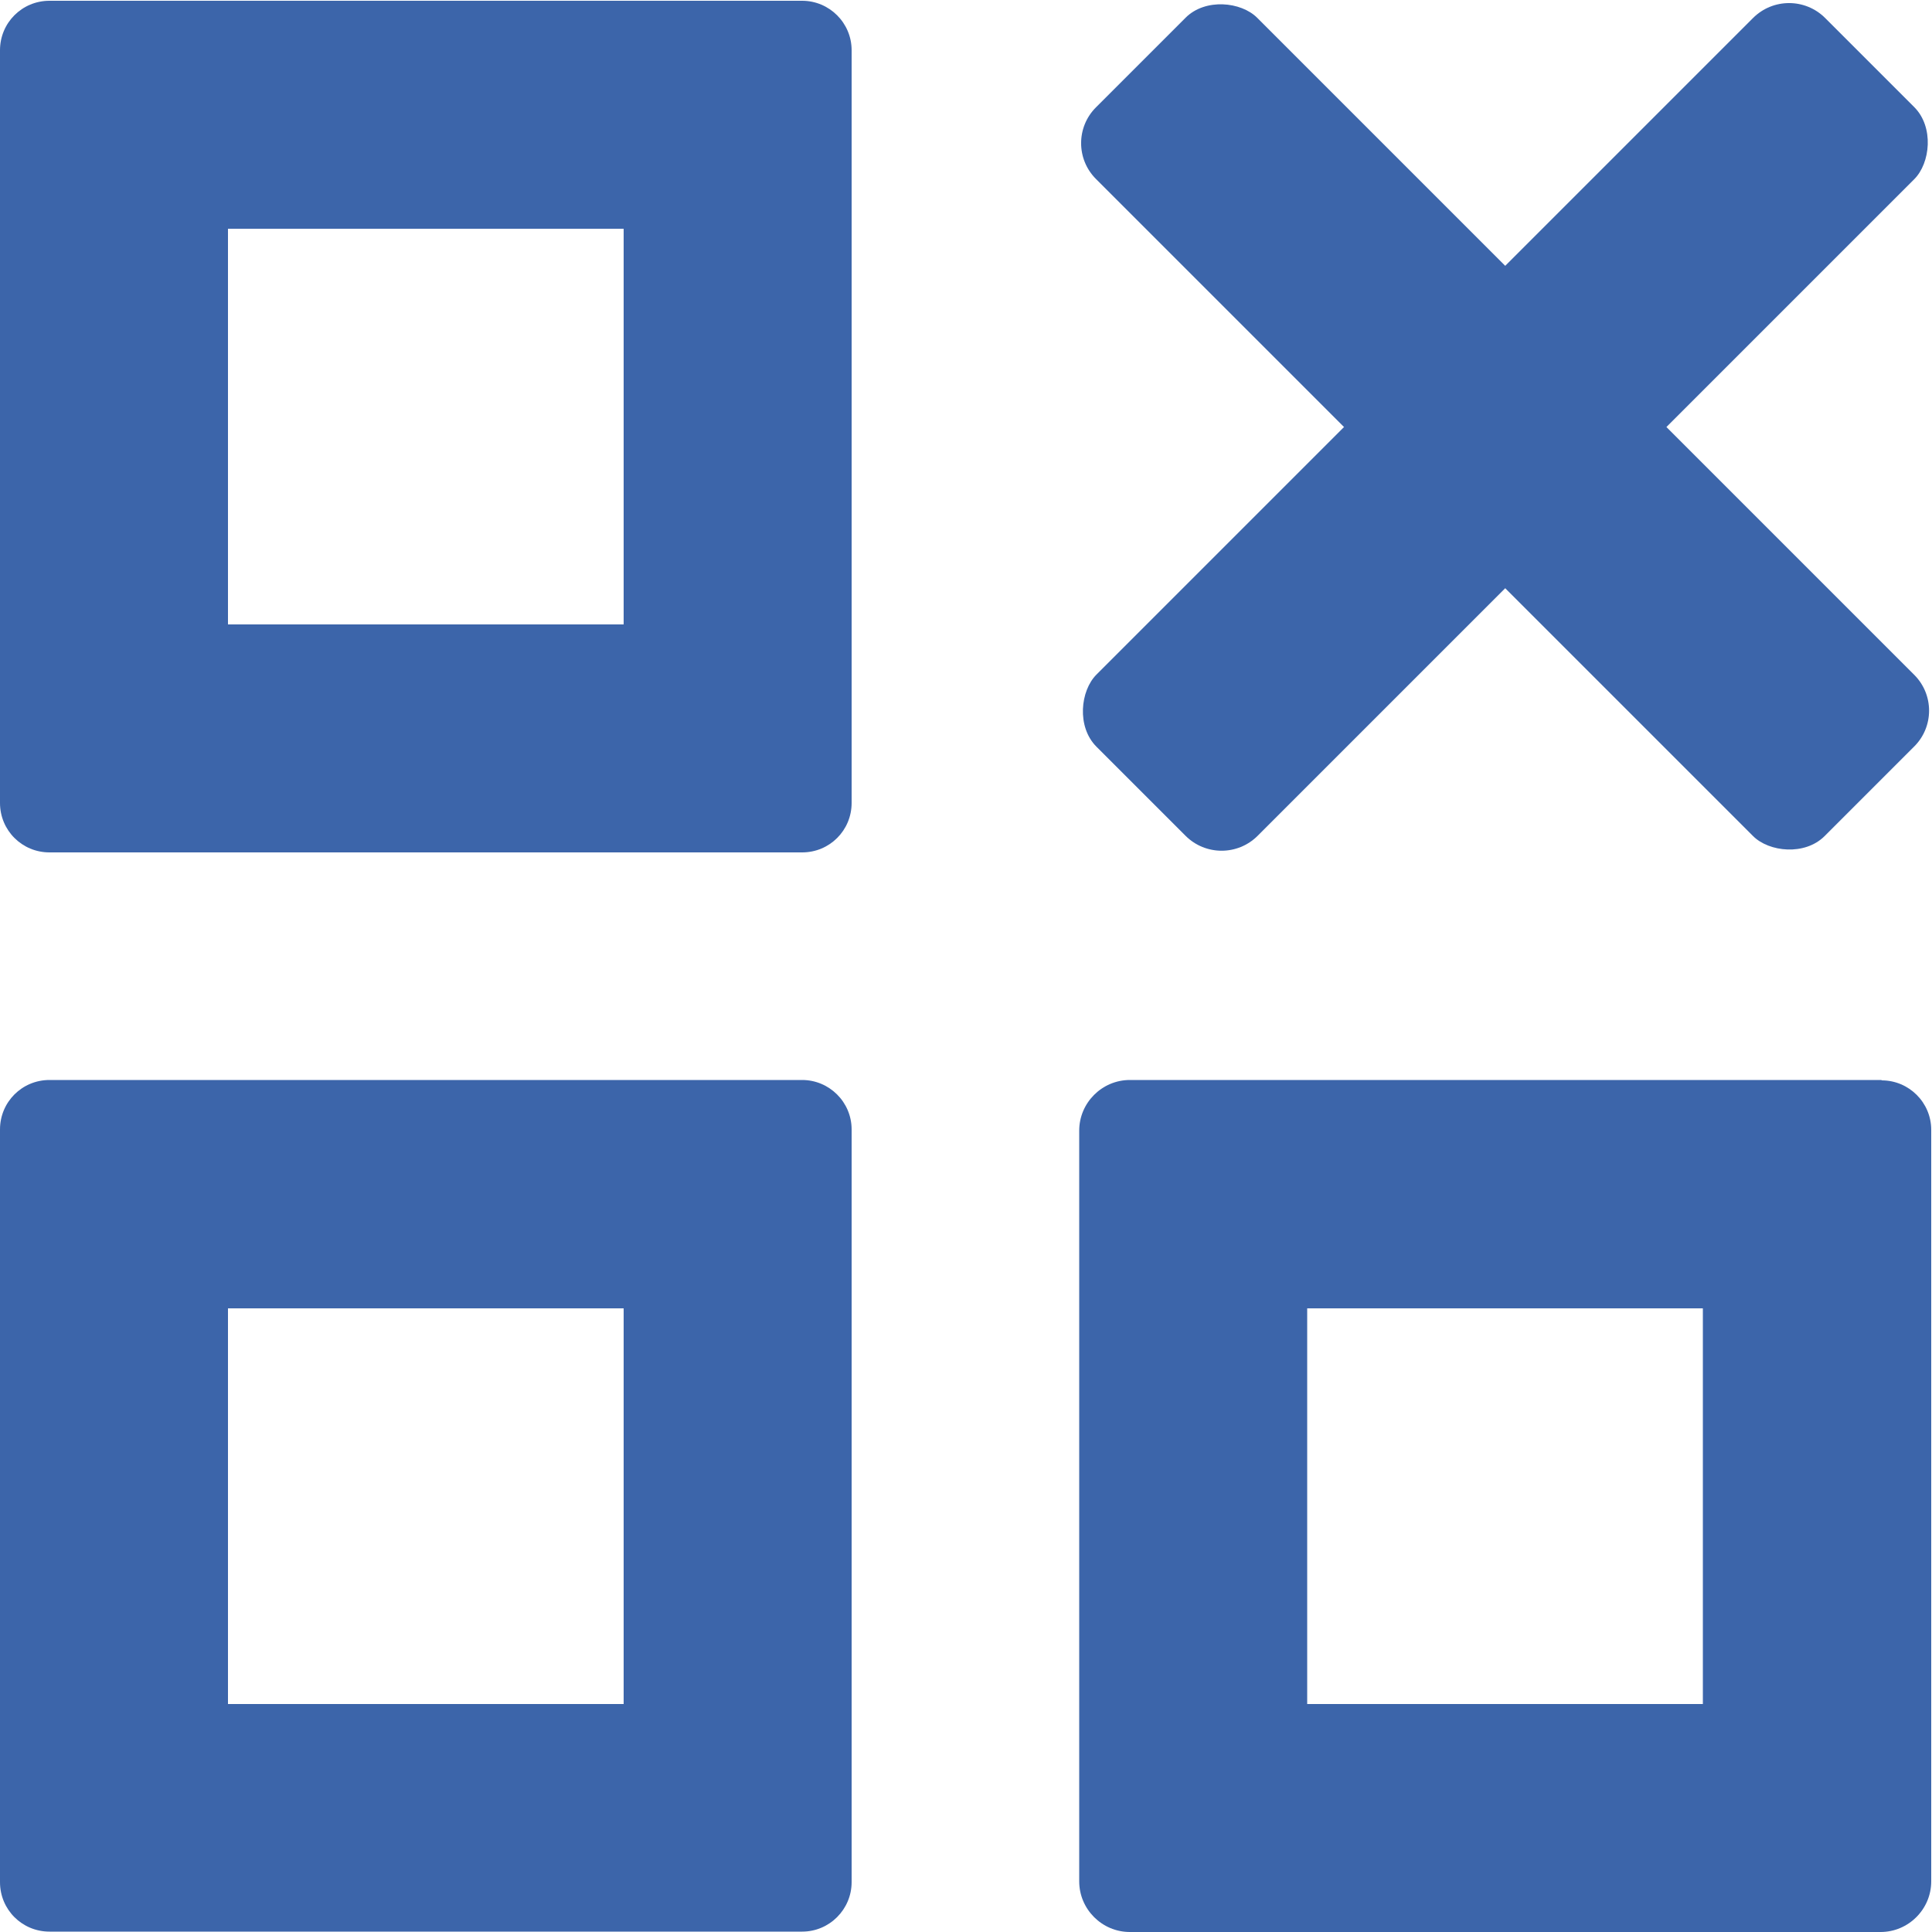
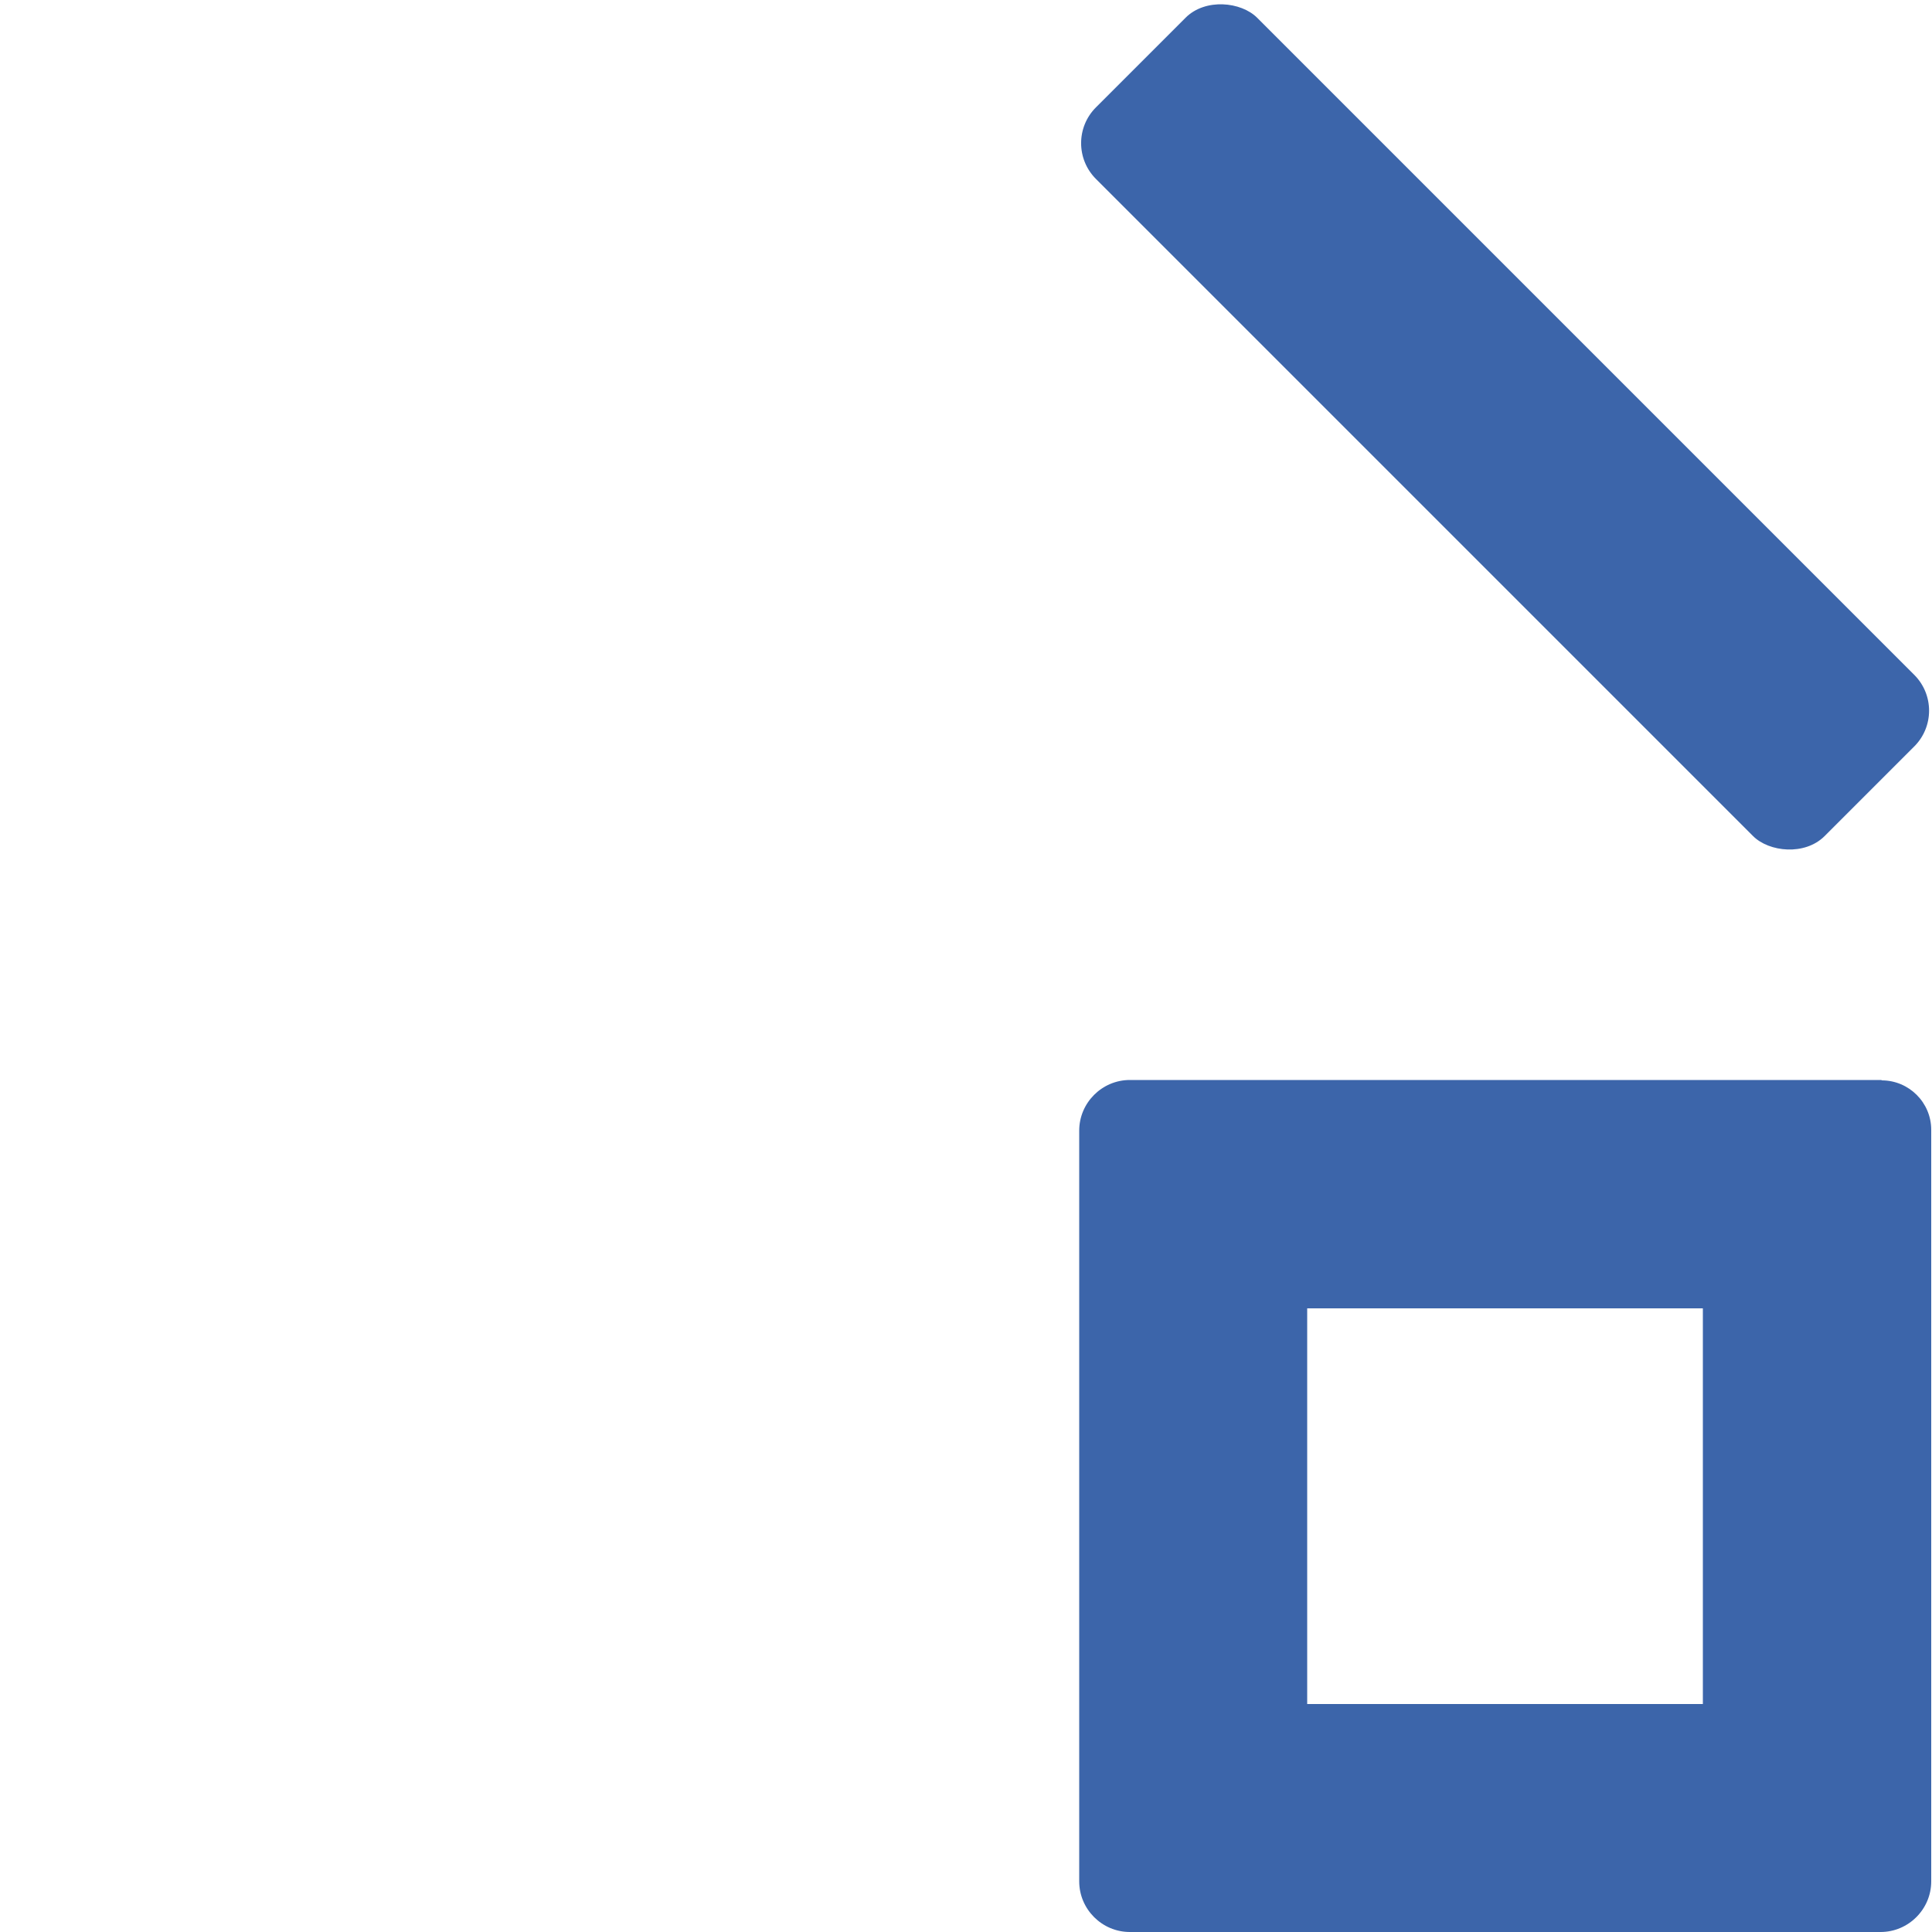
<svg xmlns="http://www.w3.org/2000/svg" id="Ebene_1" version="1.1" viewBox="0 0 500 500">
  <defs>
    <style>
      .st0 {
        fill: #3c65aa;
      }
    </style>
  </defs>
-   <path class="st0" d="M161.4,59.2v102.4H59V59.2h102.4M207.6.2H12.8C5.7.2,0,5.9,0,13v194.8c0,7.1,5.7,12.8,12.8,12.8h194.8c7.1,0,12.8-5.7,12.8-12.8V13c0-7.1-5.8-12.8-12.8-12.8h0Z" />
-   <path class="st0" d="M161.4,338.6v102.4H59v-102.4h102.4M207.6,279.5H12.8c-7.1,0-12.8,5.7-12.8,12.8v194.8c0,7.1,5.7,12.8,12.8,12.8h194.8c7.1,0,12.8-5.8,12.8-12.8v-194.8c0-7.1-5.8-12.8-12.8-12.8h0Z" />
  <path class="st0" d="M440.7,338.6v102.4h-102.4v-102.4h102.4M486.9,279.5h-194.5c-7.2,0-13.1,5.9-13.1,13.1v194.3c0,7.2,5.9,13.1,13.1,13.1h194.3c7.2,0,13.1-5.9,13.1-13.1v-194.5c0-7.1-5.8-12.8-12.8-12.8h0Z" />
-   <rect class="st0" x="360" y="-22.9" width="59" height="266.7" rx="13.2" ry="13.2" transform="translate(586.9 464) rotate(-135)" />
  <rect class="st0" x="360" y="-22.9" width="59" height="266.7" rx="13.1" ry="13.1" transform="translate(36 307.8) rotate(-45)" />
</svg>